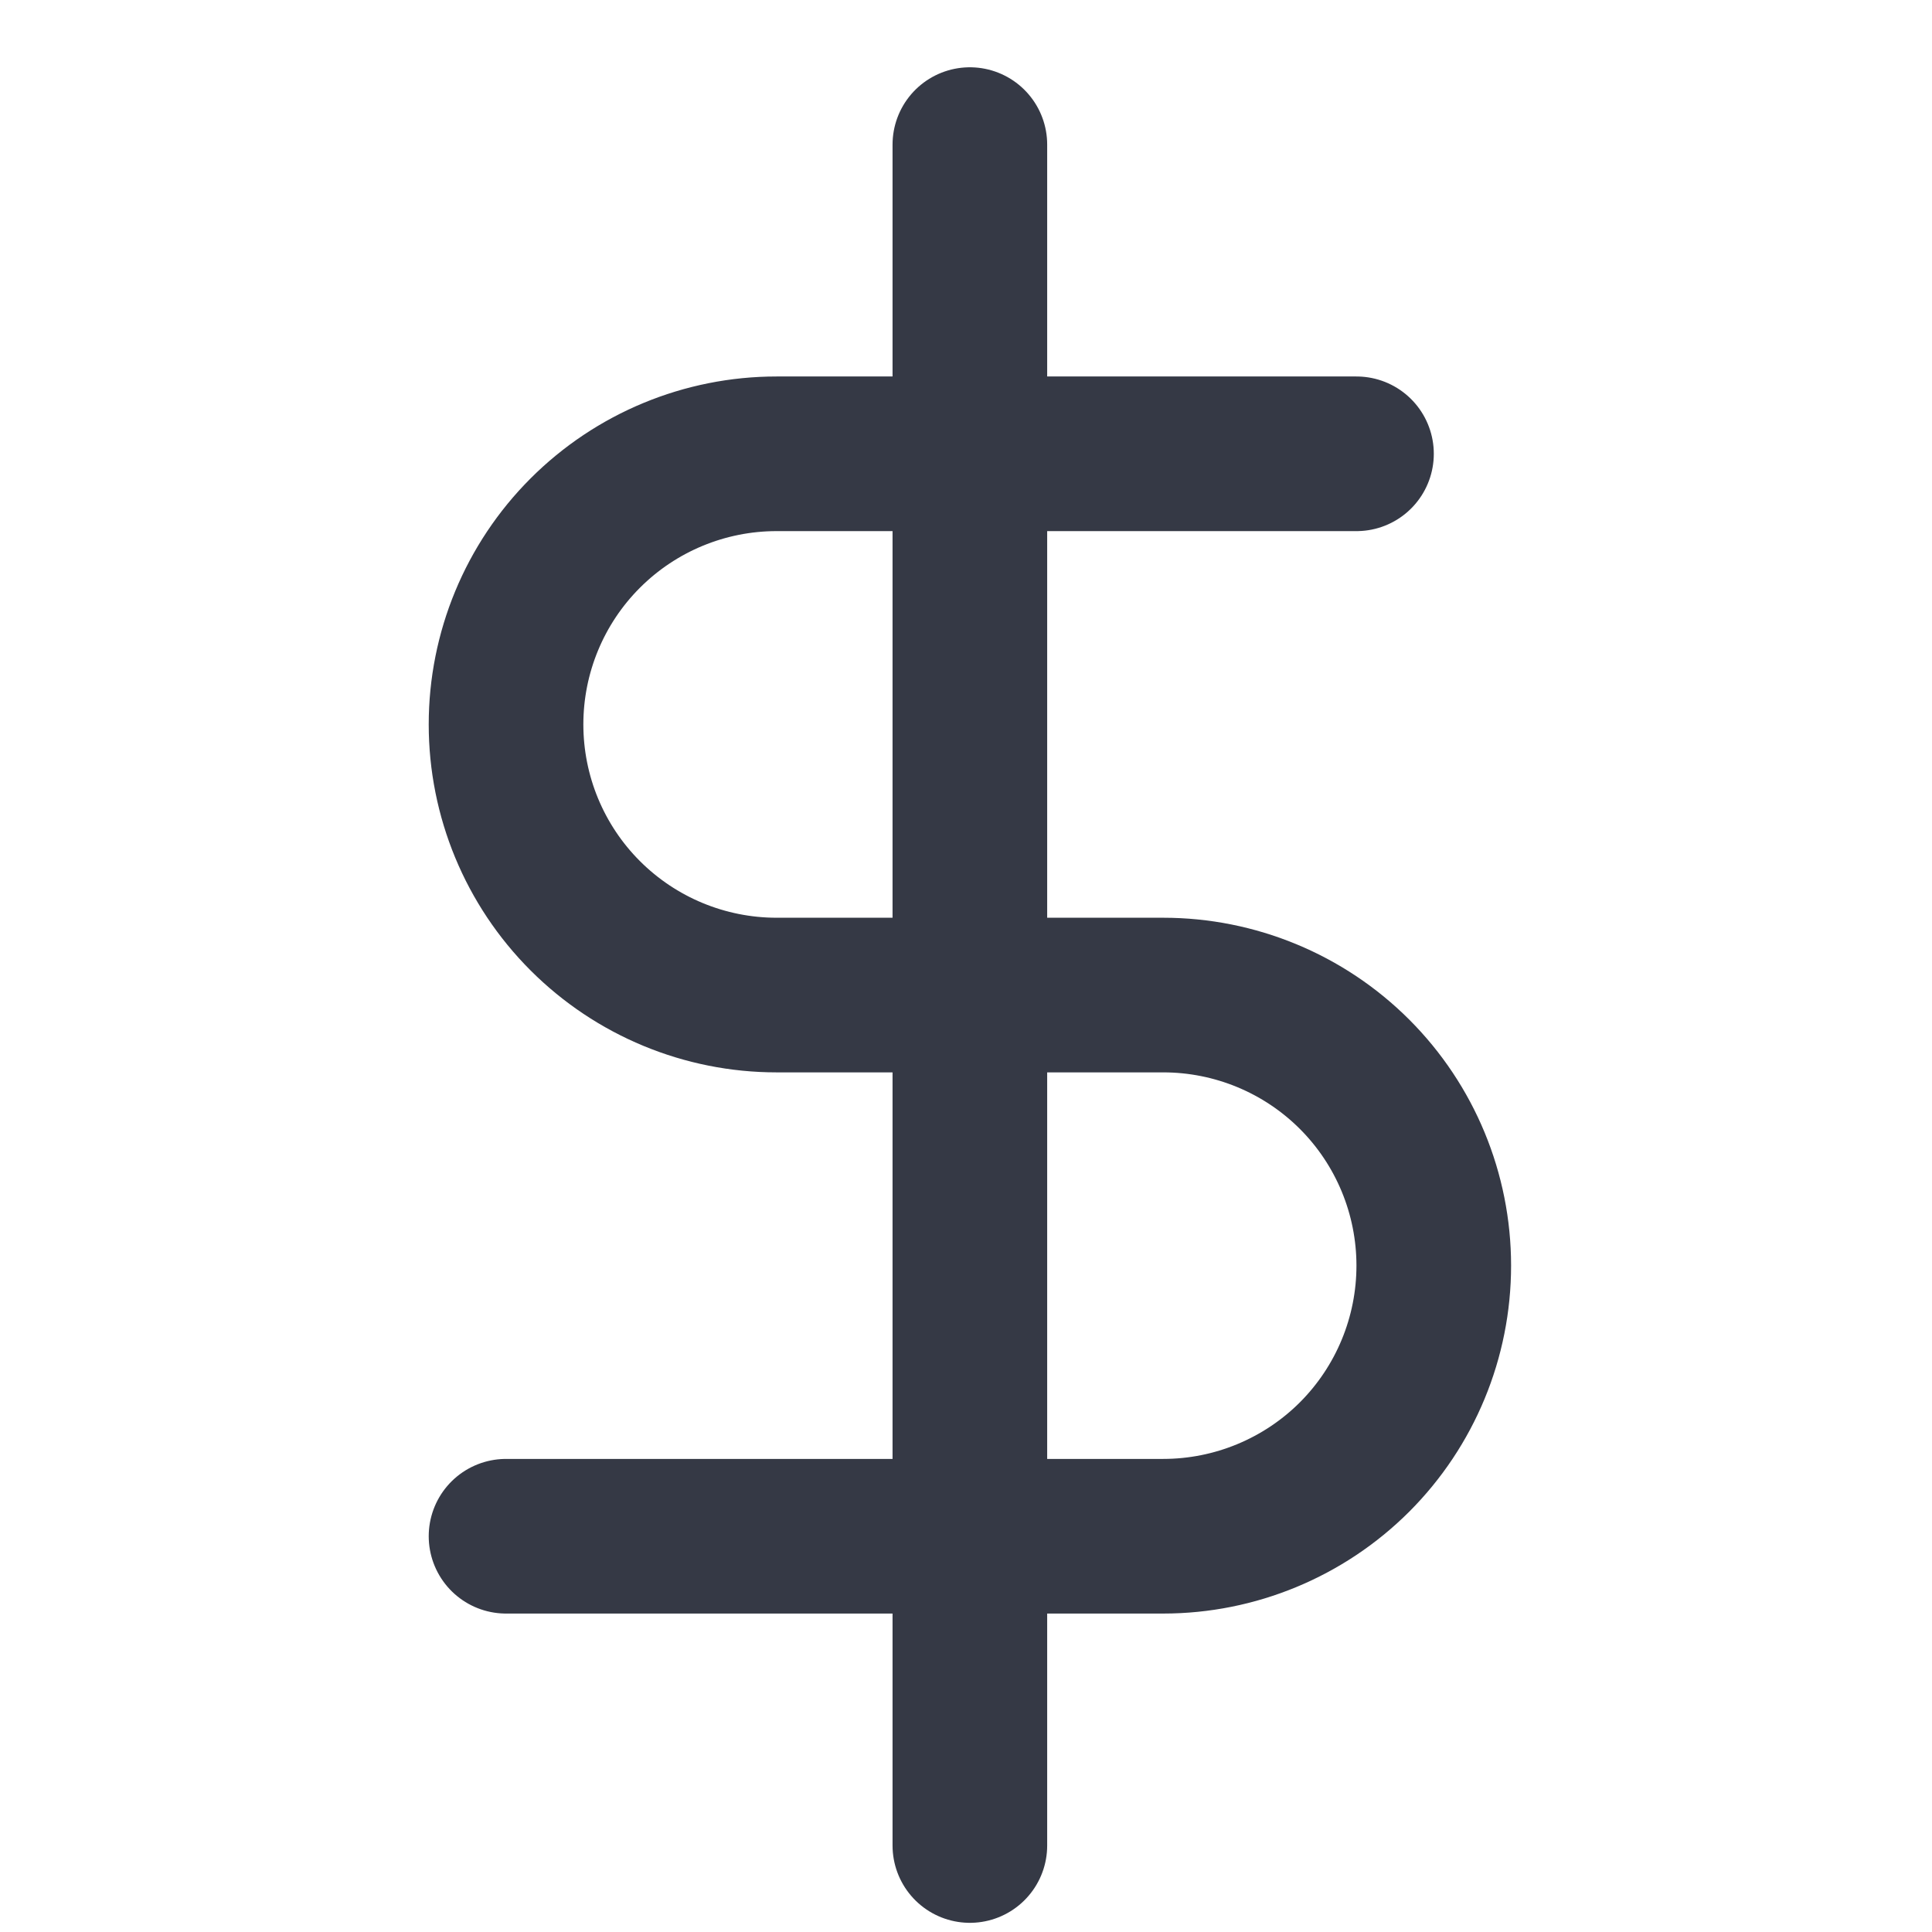
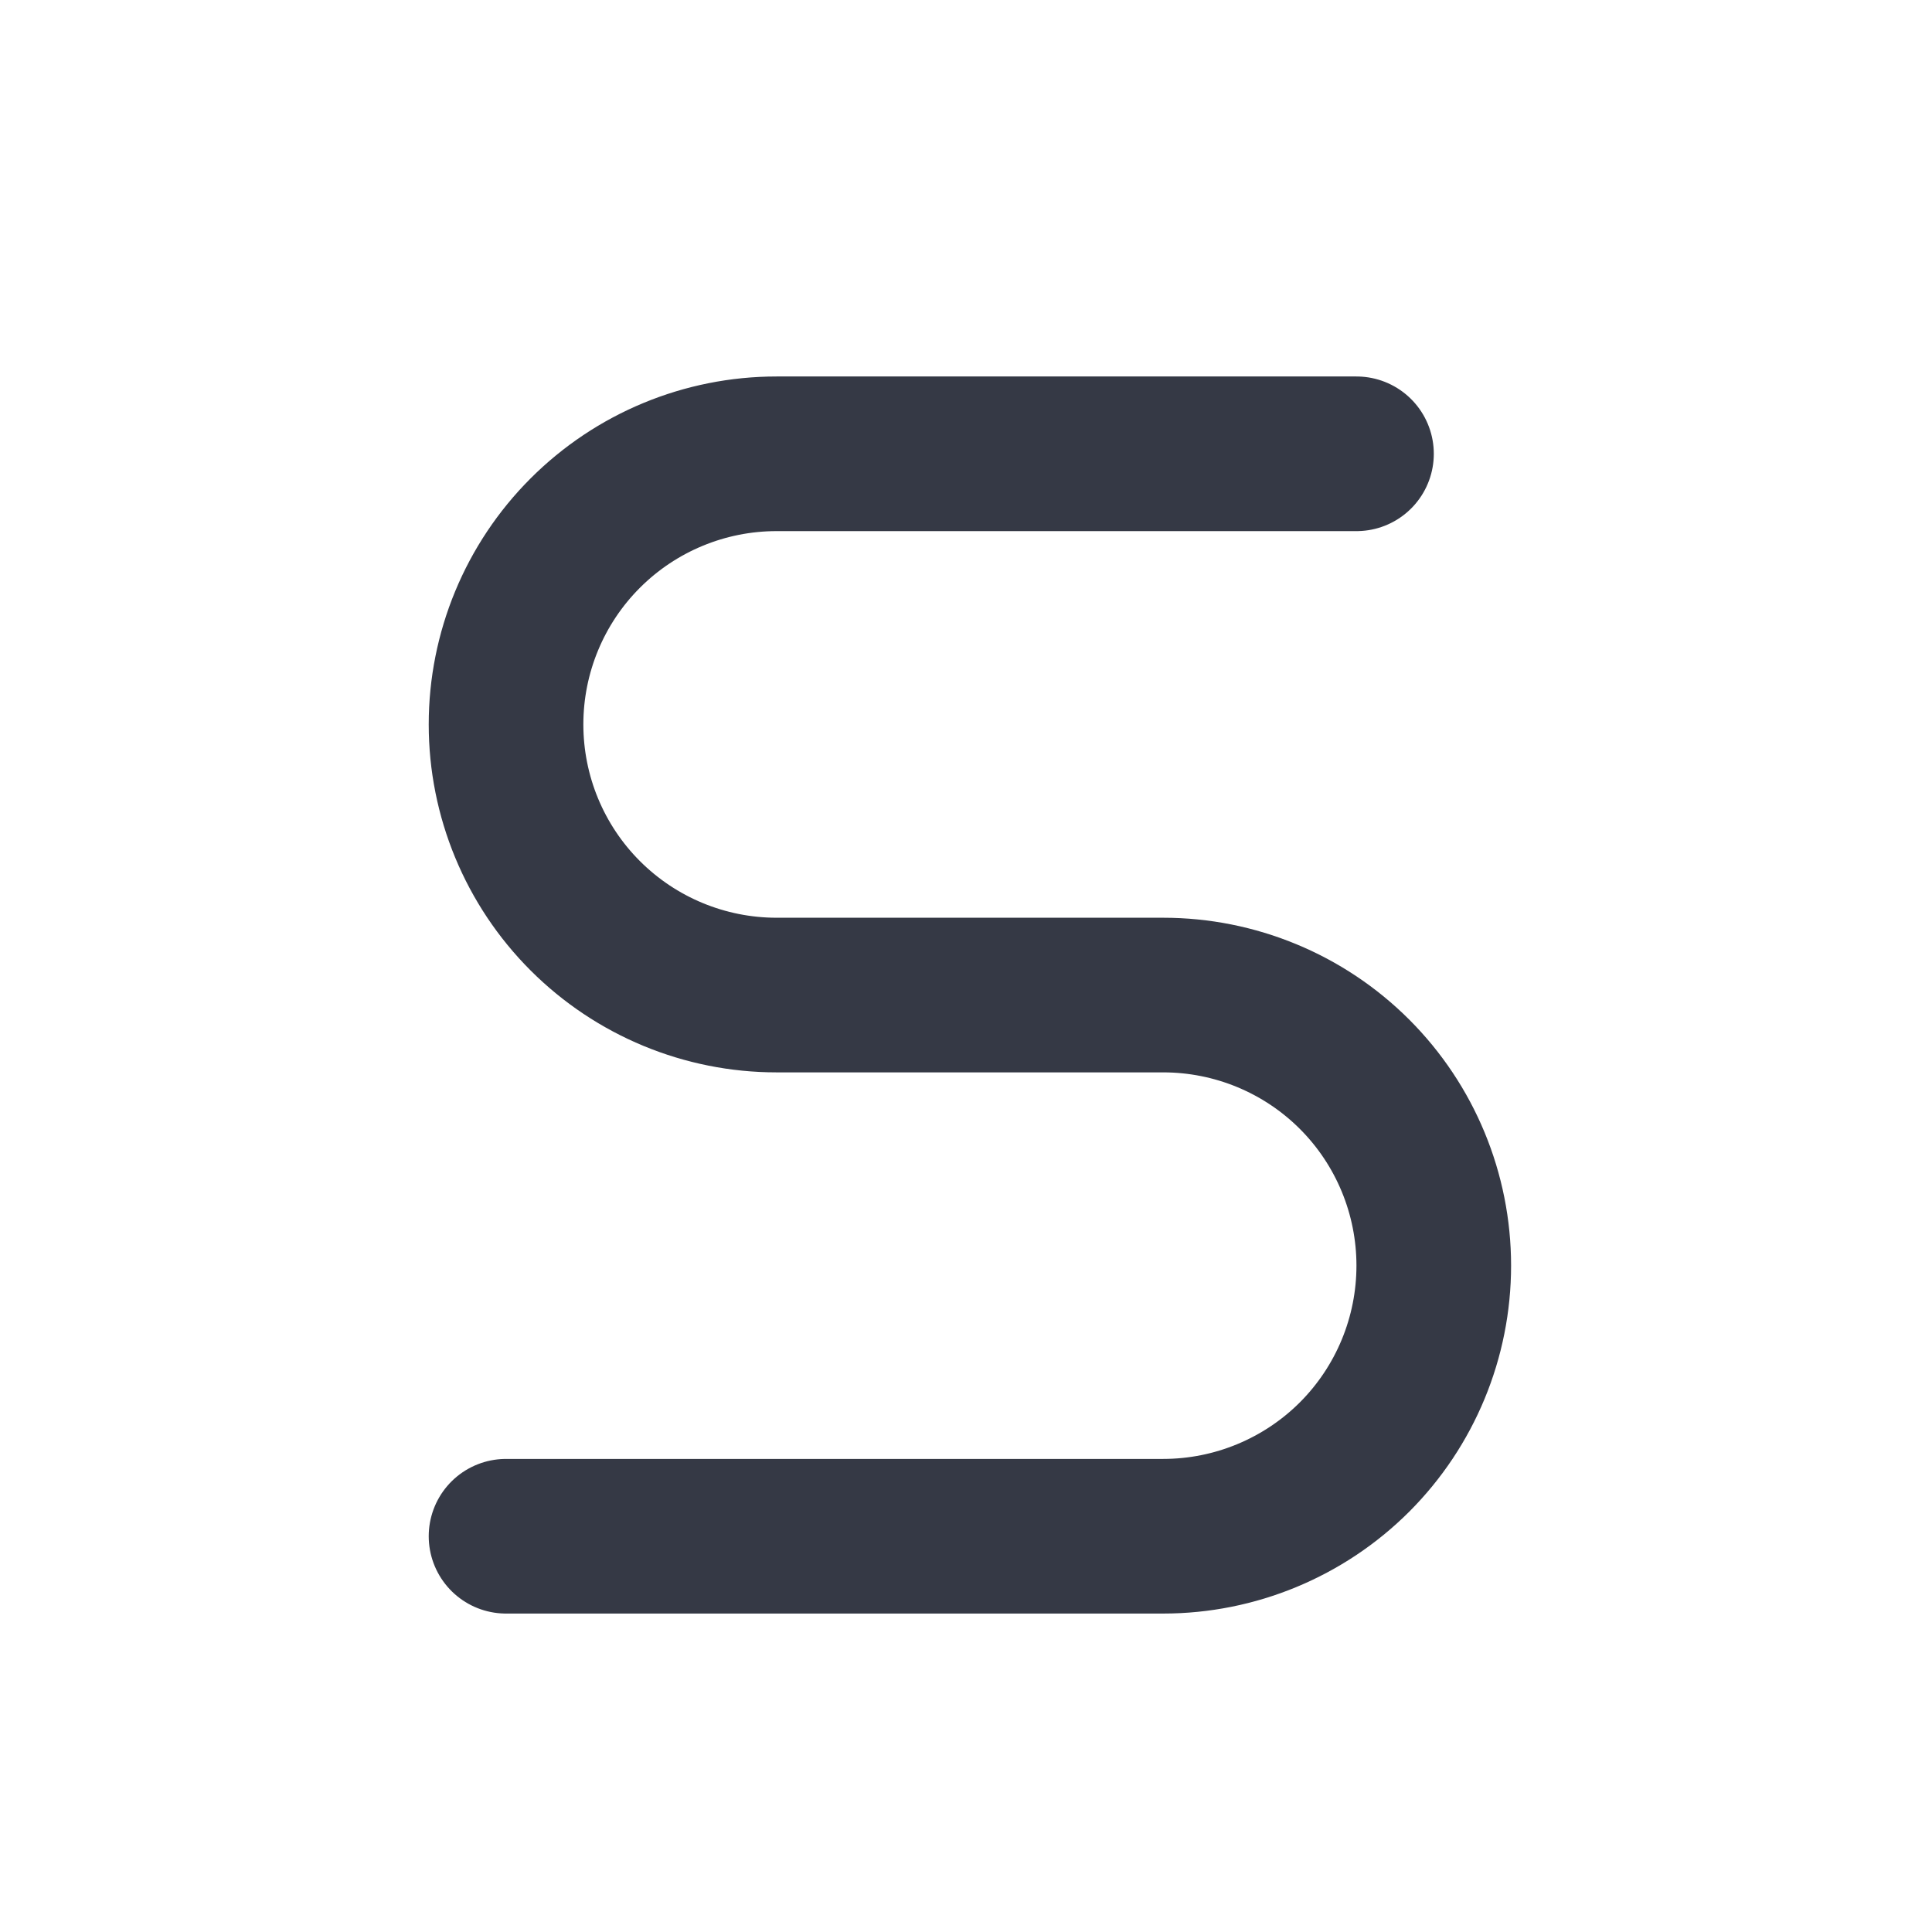
<svg xmlns="http://www.w3.org/2000/svg" width="26" height="26" viewBox="0 0 26 26" fill="none">
  <g clip-path="url(#clip0_494_4539)">
-     <path d="M13.052 1.946V24.836" stroke="#353945" stroke-width="2.081" stroke-linecap="round" stroke-linejoin="round" />
    <path d="M18.255 6.107H10.451C9.485 6.107 8.559 6.491 7.876 7.174C7.193 7.857 6.81 8.783 6.81 9.749C6.81 10.715 7.193 11.641 7.876 12.324C8.559 13.007 9.485 13.391 10.451 13.391H15.654C16.619 13.391 17.546 13.774 18.229 14.457C18.912 15.14 19.295 16.067 19.295 17.032C19.295 17.998 18.912 18.924 18.229 19.608C17.546 20.29 16.619 20.674 15.654 20.674H6.81" stroke="#353945" stroke-width="2.081" stroke-linecap="round" stroke-linejoin="round" />
  </g>
  <defs>
    <clipPath id="clip0_494_4539">
      <rect width="24.971" height="24.971" fill="white" transform="translate(0.567 0.905)" />
    </clipPath>
  </defs>
</svg>